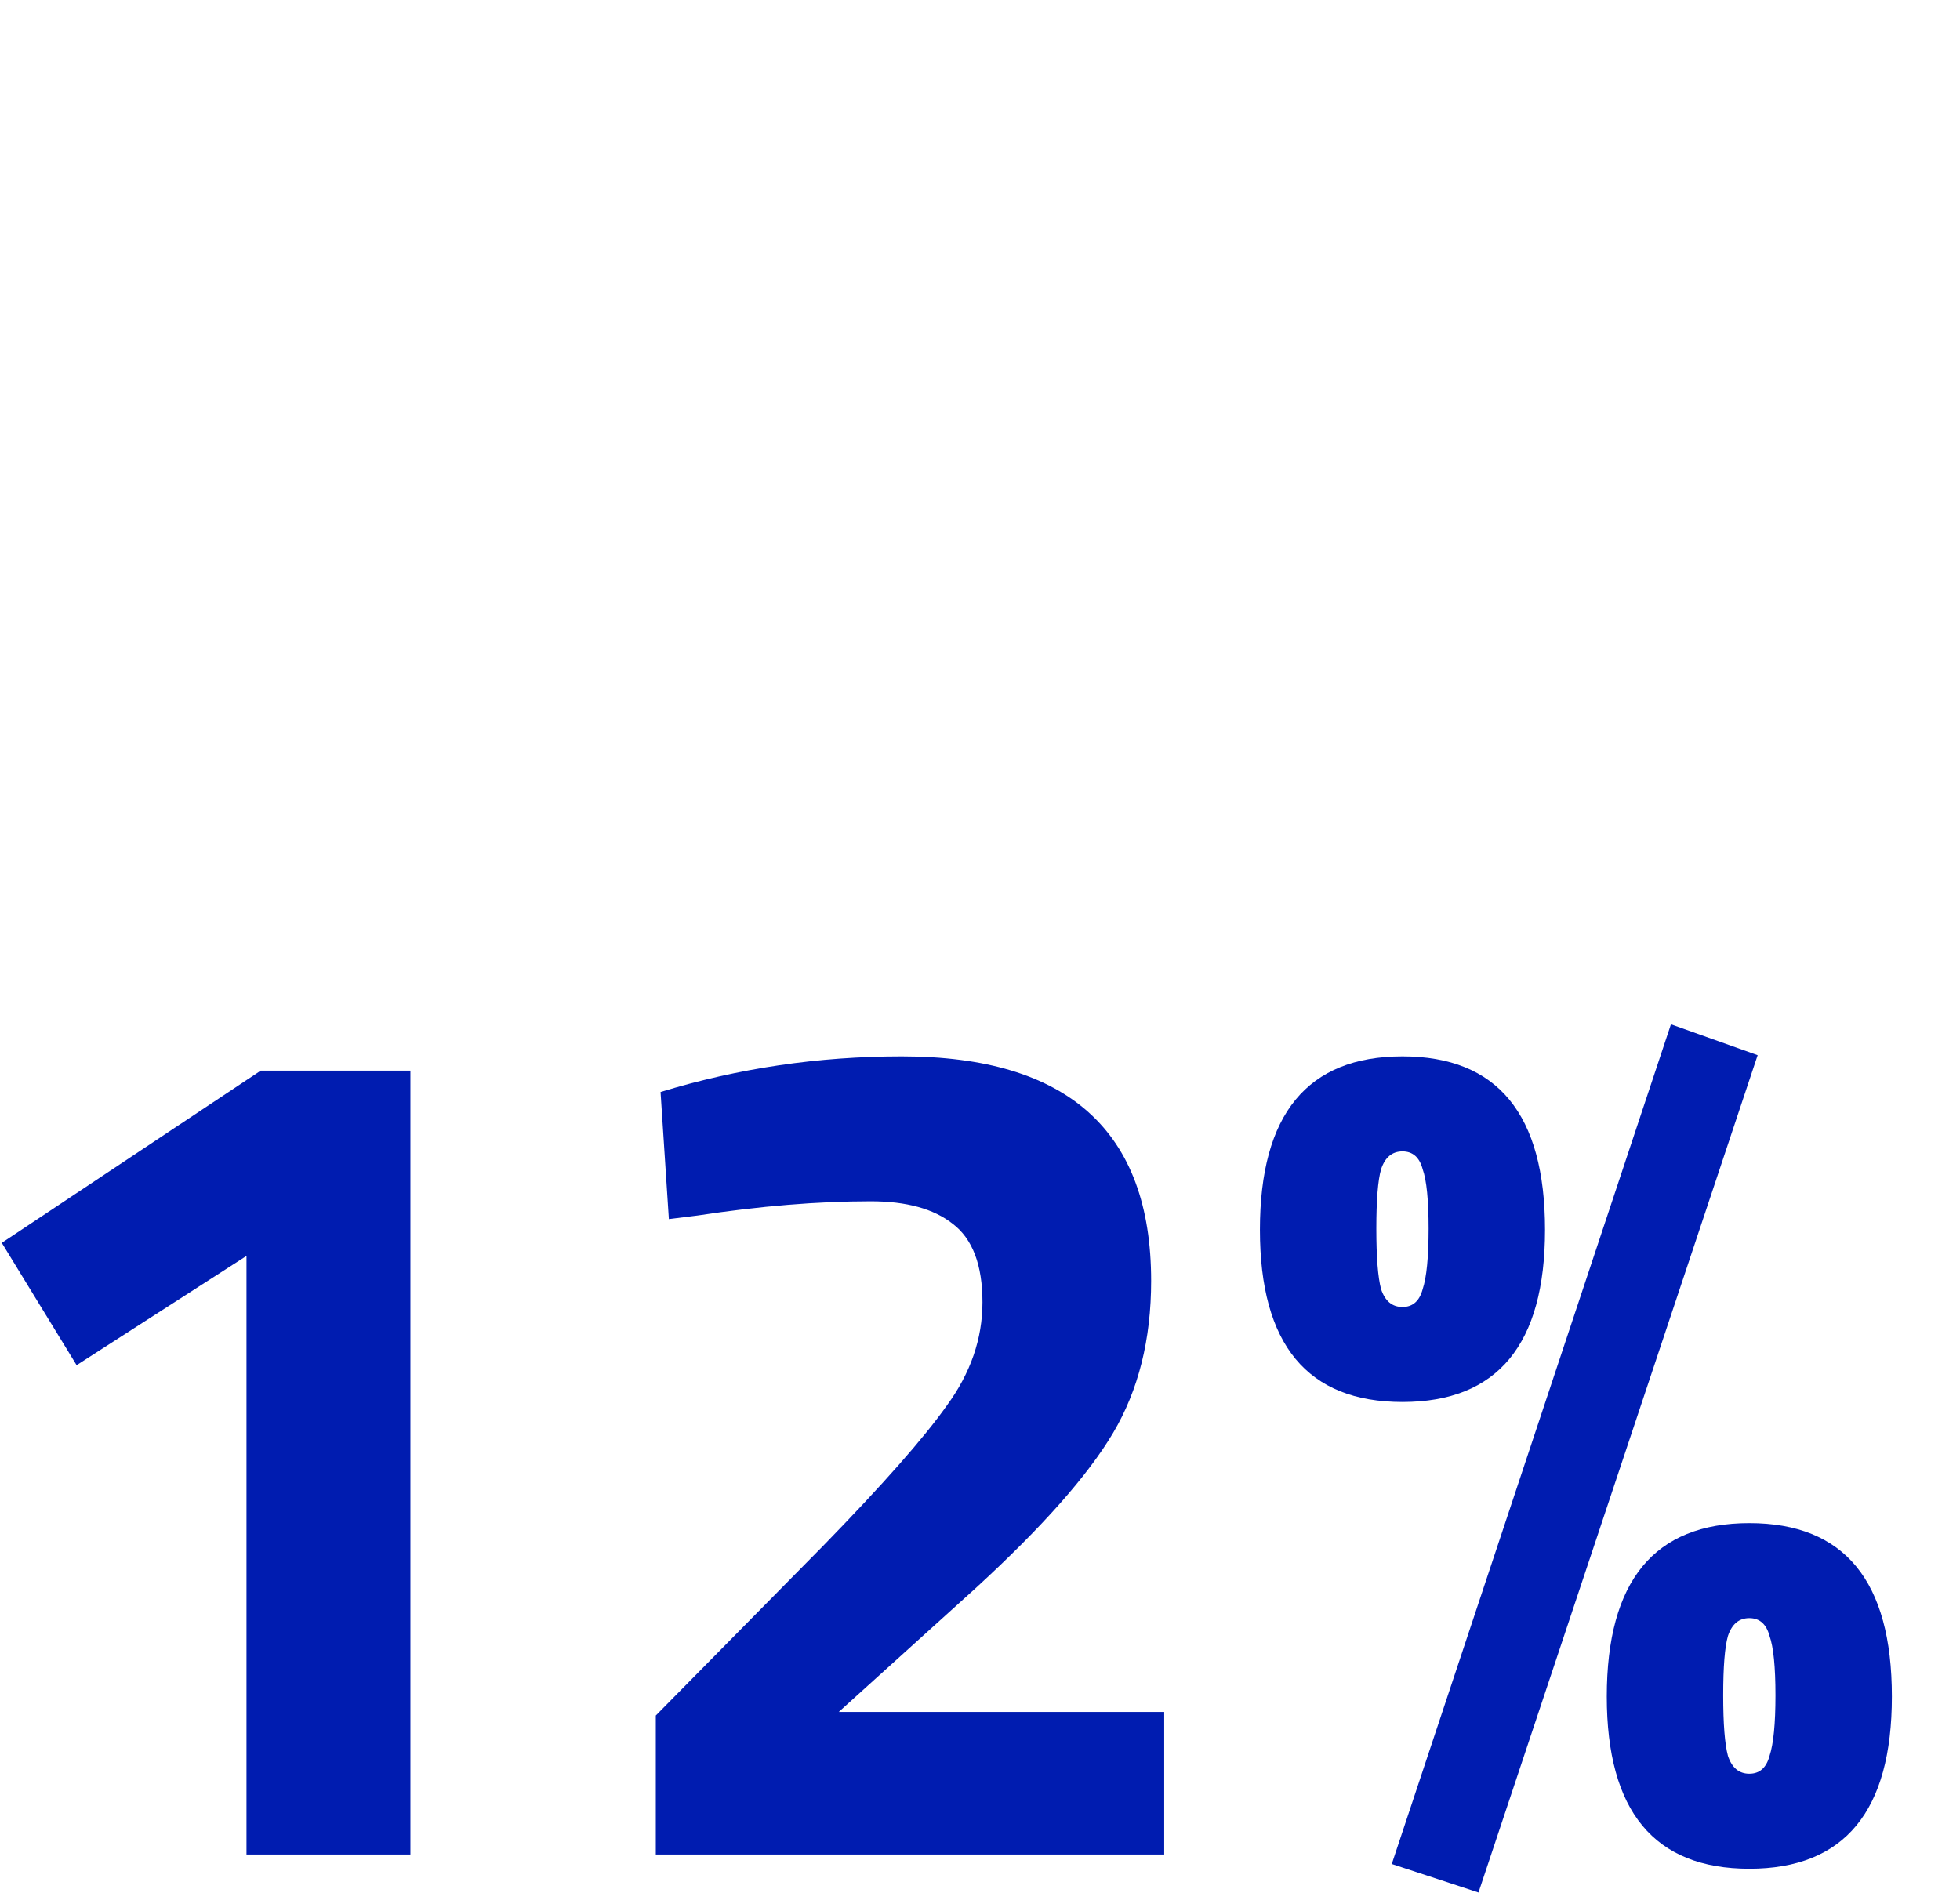
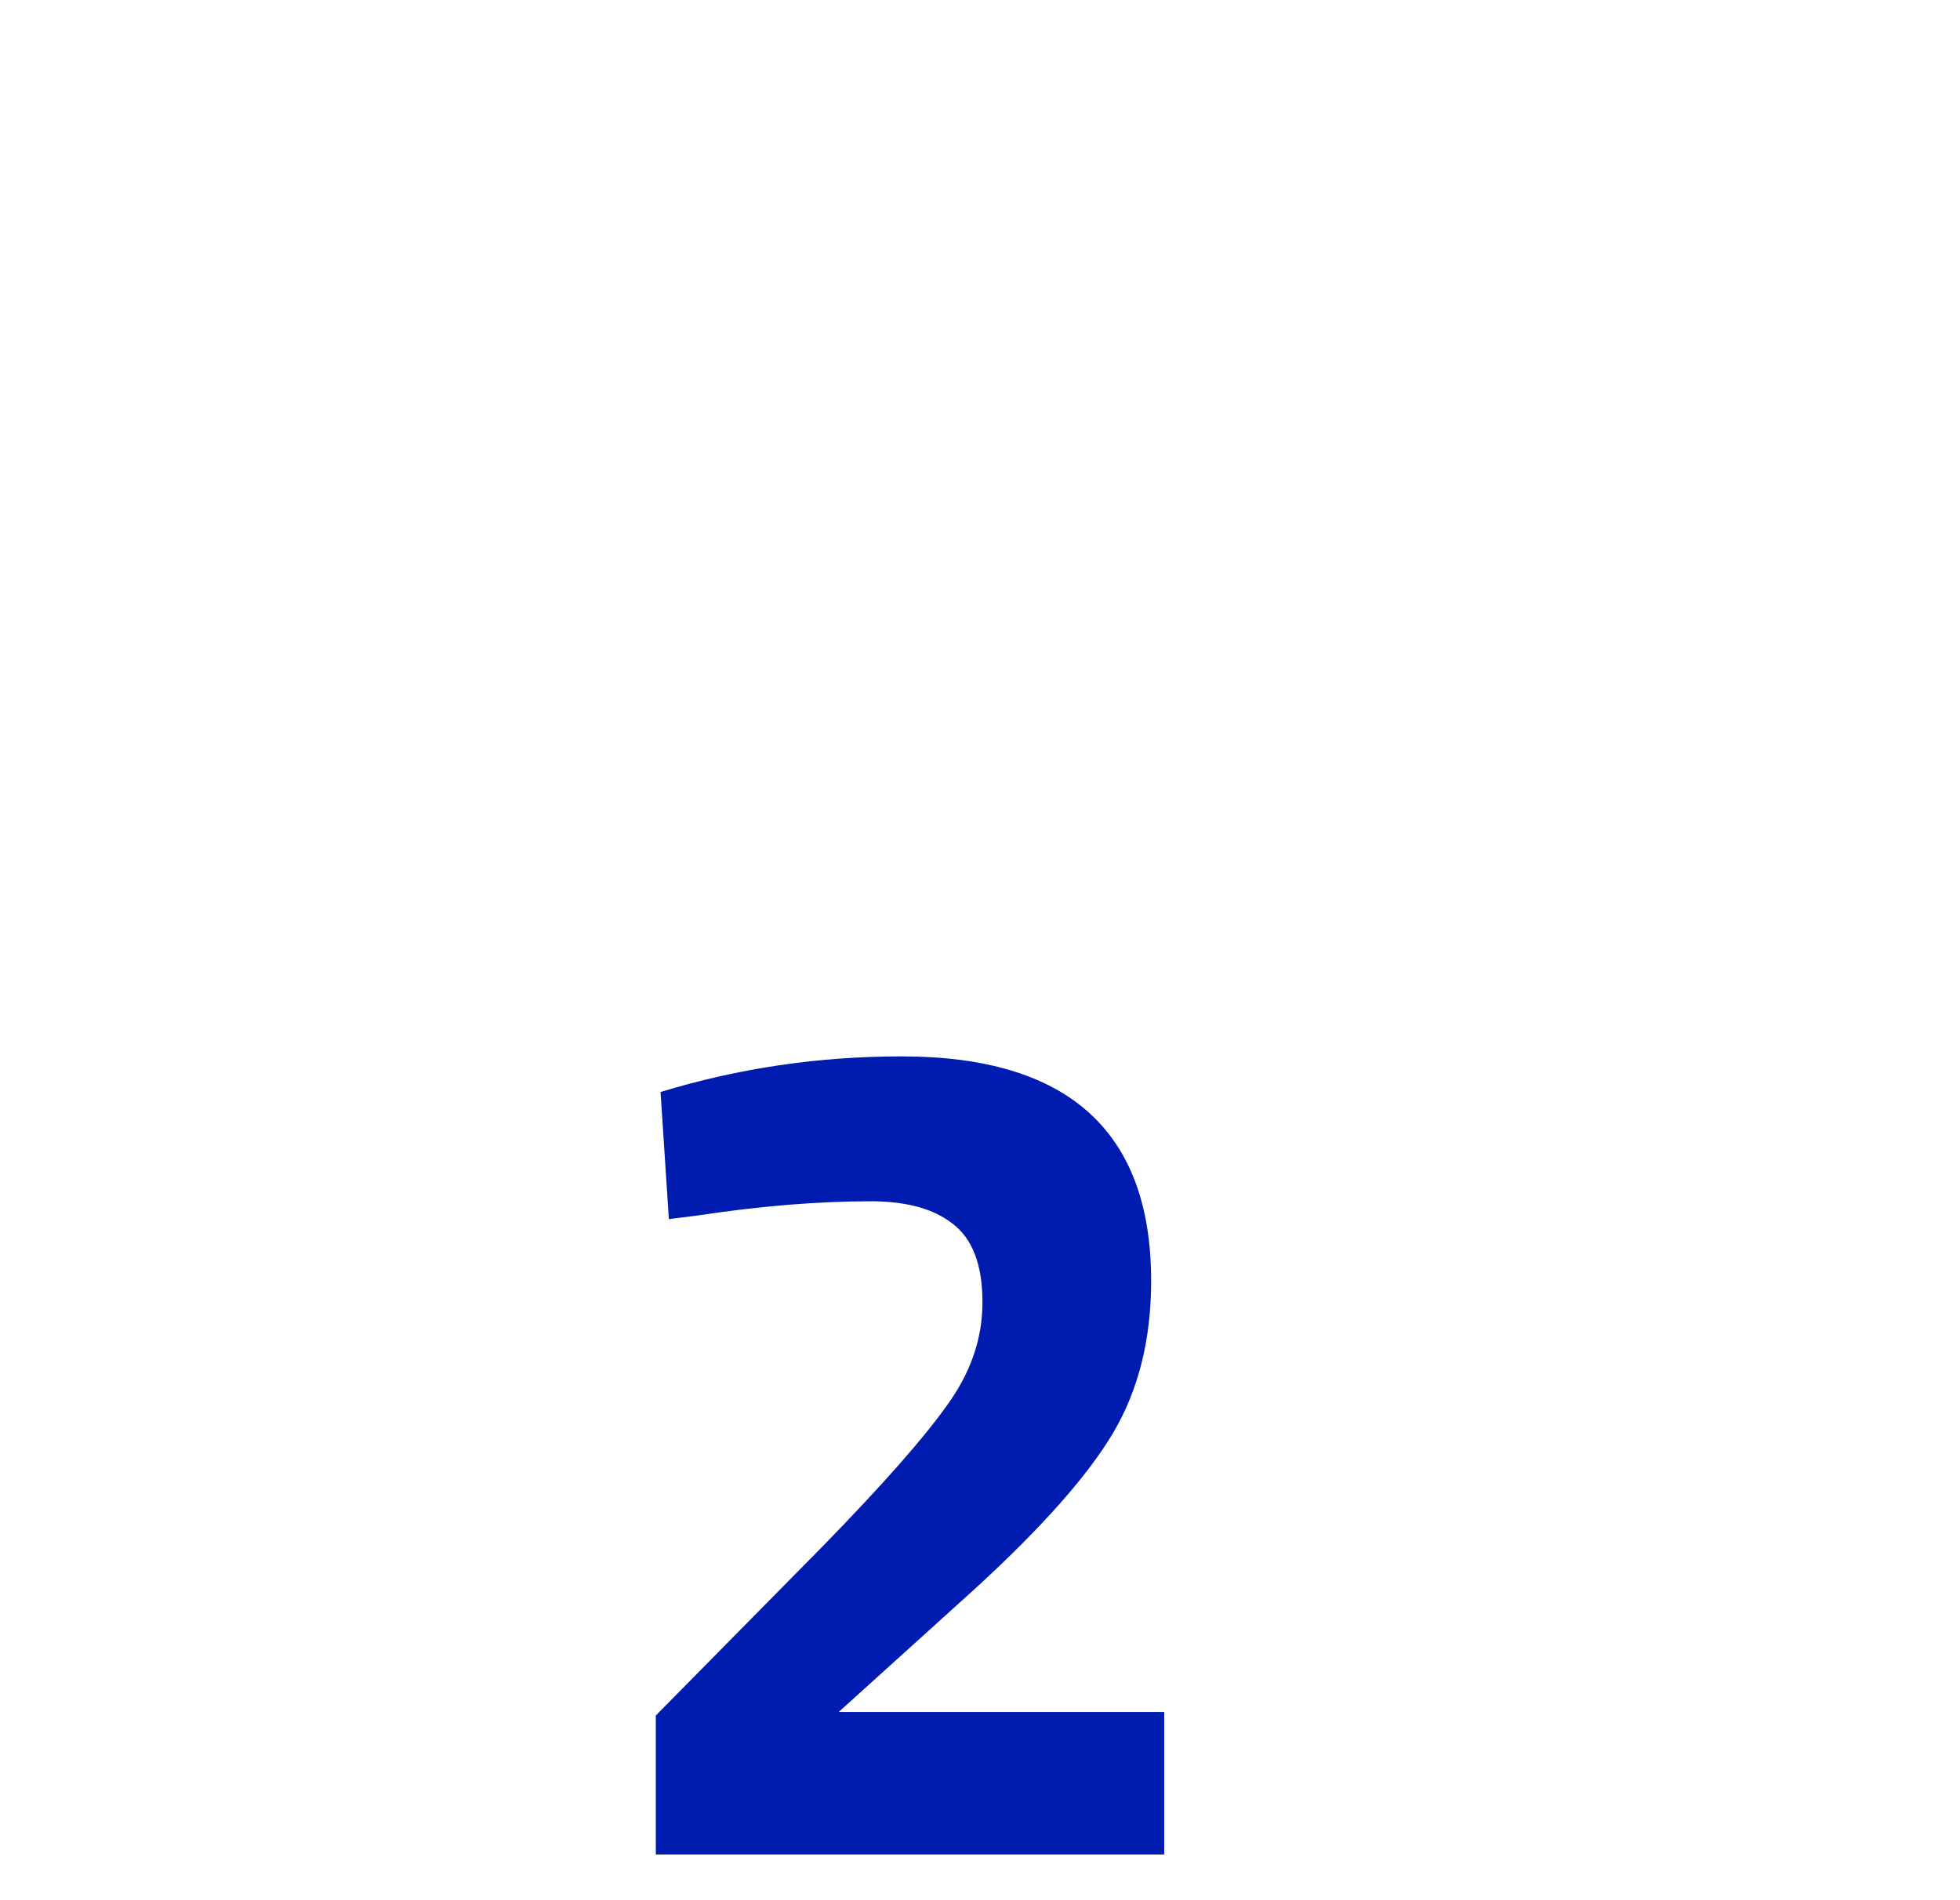
<svg xmlns="http://www.w3.org/2000/svg" width="66" height="64" viewBox="0 0 66 64" fill="none">
-   <path d="M46.866 62.78L56.266 34.5L59.186 35.54L49.786 63.74L46.866 62.78ZM42.426 41.42C42.426 37.527 44.026 35.58 47.226 35.58C50.426 35.58 52.026 37.527 52.026 41.42C52.026 45.287 50.426 47.22 47.226 47.22C44.026 47.22 42.426 45.287 42.426 41.42ZM46.506 39.38C46.399 39.753 46.346 40.42 46.346 41.38C46.346 42.34 46.399 43.02 46.506 43.42C46.639 43.82 46.879 44.02 47.226 44.02C47.572 44.02 47.799 43.82 47.906 43.42C48.039 43.02 48.106 42.34 48.106 41.38C48.106 40.42 48.039 39.753 47.906 39.38C47.799 38.98 47.572 38.78 47.226 38.78C46.879 38.78 46.639 38.98 46.506 39.38ZM54.106 57.14C54.106 53.247 55.706 51.3 58.906 51.3C62.106 51.3 63.706 53.247 63.706 57.14C63.706 61.007 62.106 62.94 58.906 62.94C55.706 62.94 54.106 61.007 54.106 57.14ZM58.186 55.1C58.079 55.473 58.026 56.14 58.026 57.1C58.026 58.06 58.079 58.74 58.186 59.14C58.319 59.54 58.559 59.74 58.906 59.74C59.252 59.74 59.479 59.54 59.586 59.14C59.719 58.74 59.786 58.06 59.786 57.1C59.786 56.14 59.719 55.473 59.586 55.1C59.479 54.7 59.252 54.5 58.906 54.5C58.559 54.5 58.319 54.7 58.186 55.1Z" fill="#001CB0" />
  <path d="M39.203 62.46H22.083V57.78L27.723 52.06C29.723 50.007 31.11 48.433 31.883 47.34C32.683 46.247 33.083 45.087 33.083 43.86C33.083 42.607 32.75 41.727 32.083 41.22C31.443 40.713 30.523 40.46 29.323 40.46C27.536 40.46 25.59 40.62 23.483 40.94L22.523 41.06L22.243 36.78C24.856 35.98 27.563 35.58 30.363 35.58C35.963 35.58 38.763 38.1 38.763 43.14C38.763 45.113 38.336 46.82 37.483 48.26C36.63 49.7 35.083 51.447 32.843 53.5L28.243 57.66H39.203V62.46Z" fill="#001CB0" />
-   <path d="M13.82 36.06V62.46H8.3V42.3L2.58 45.98L0.06 41.86L8.78 36.06H13.82Z" fill="#001CB0" />
</svg>